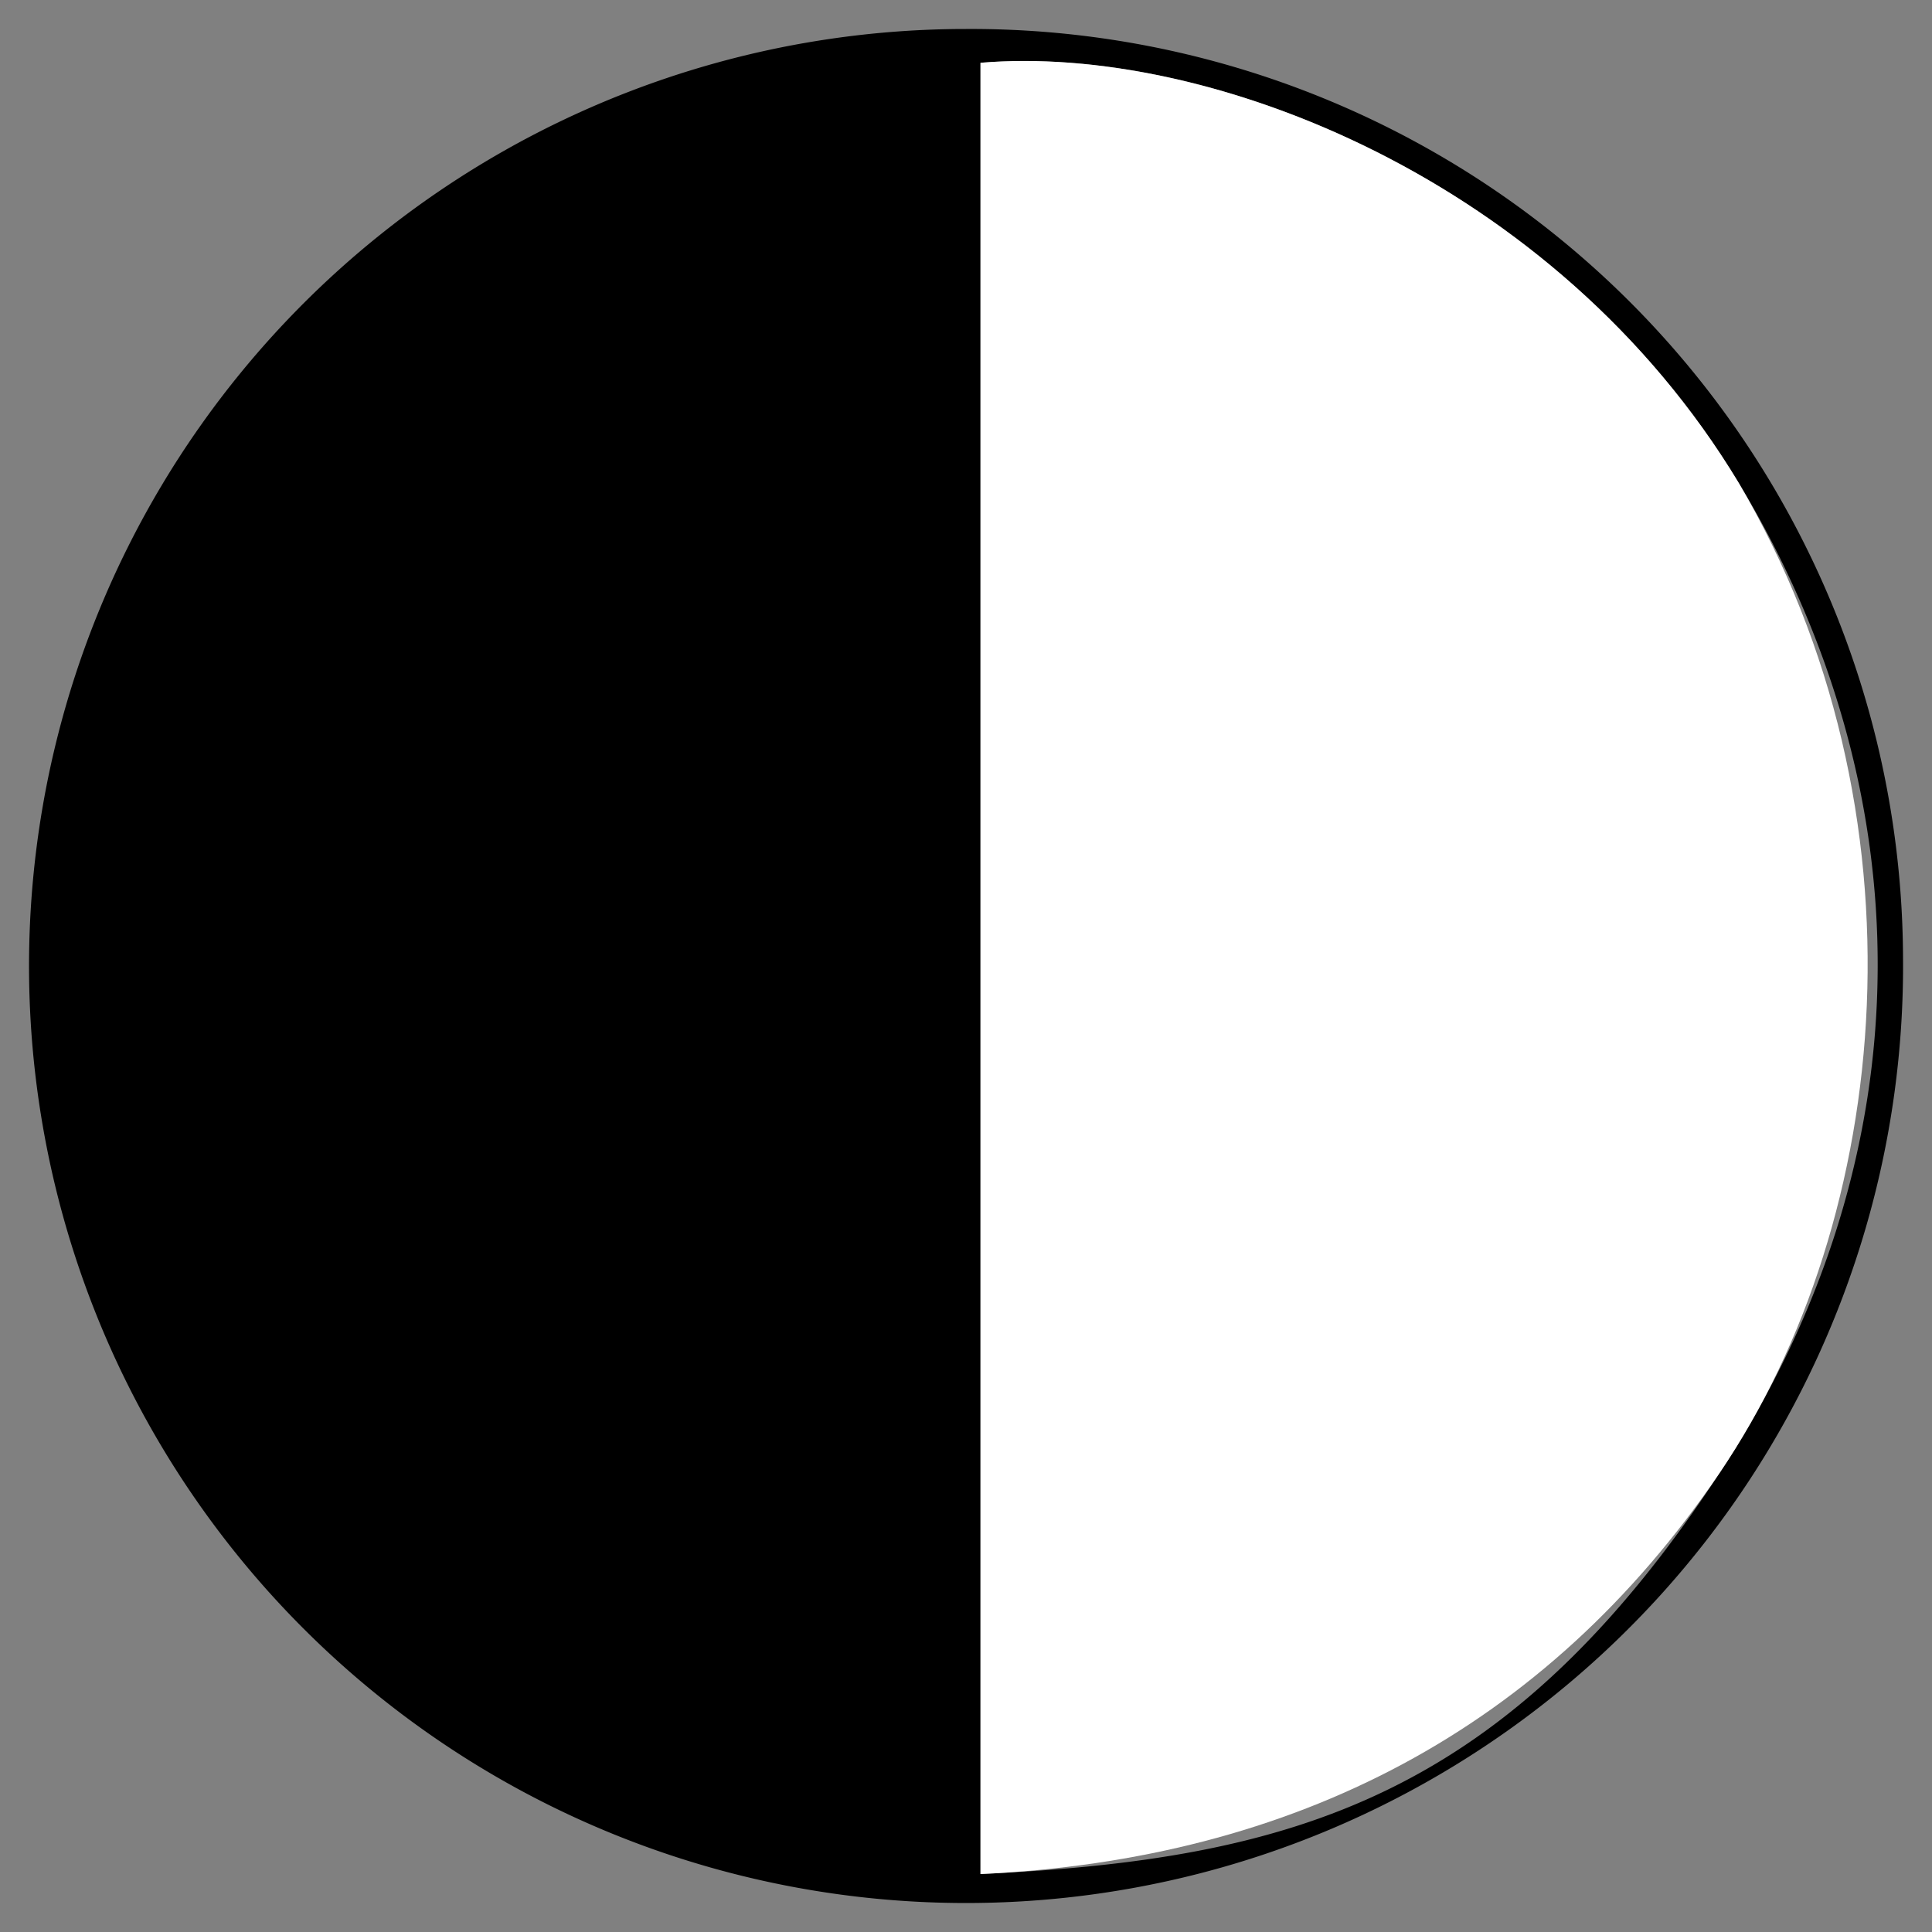
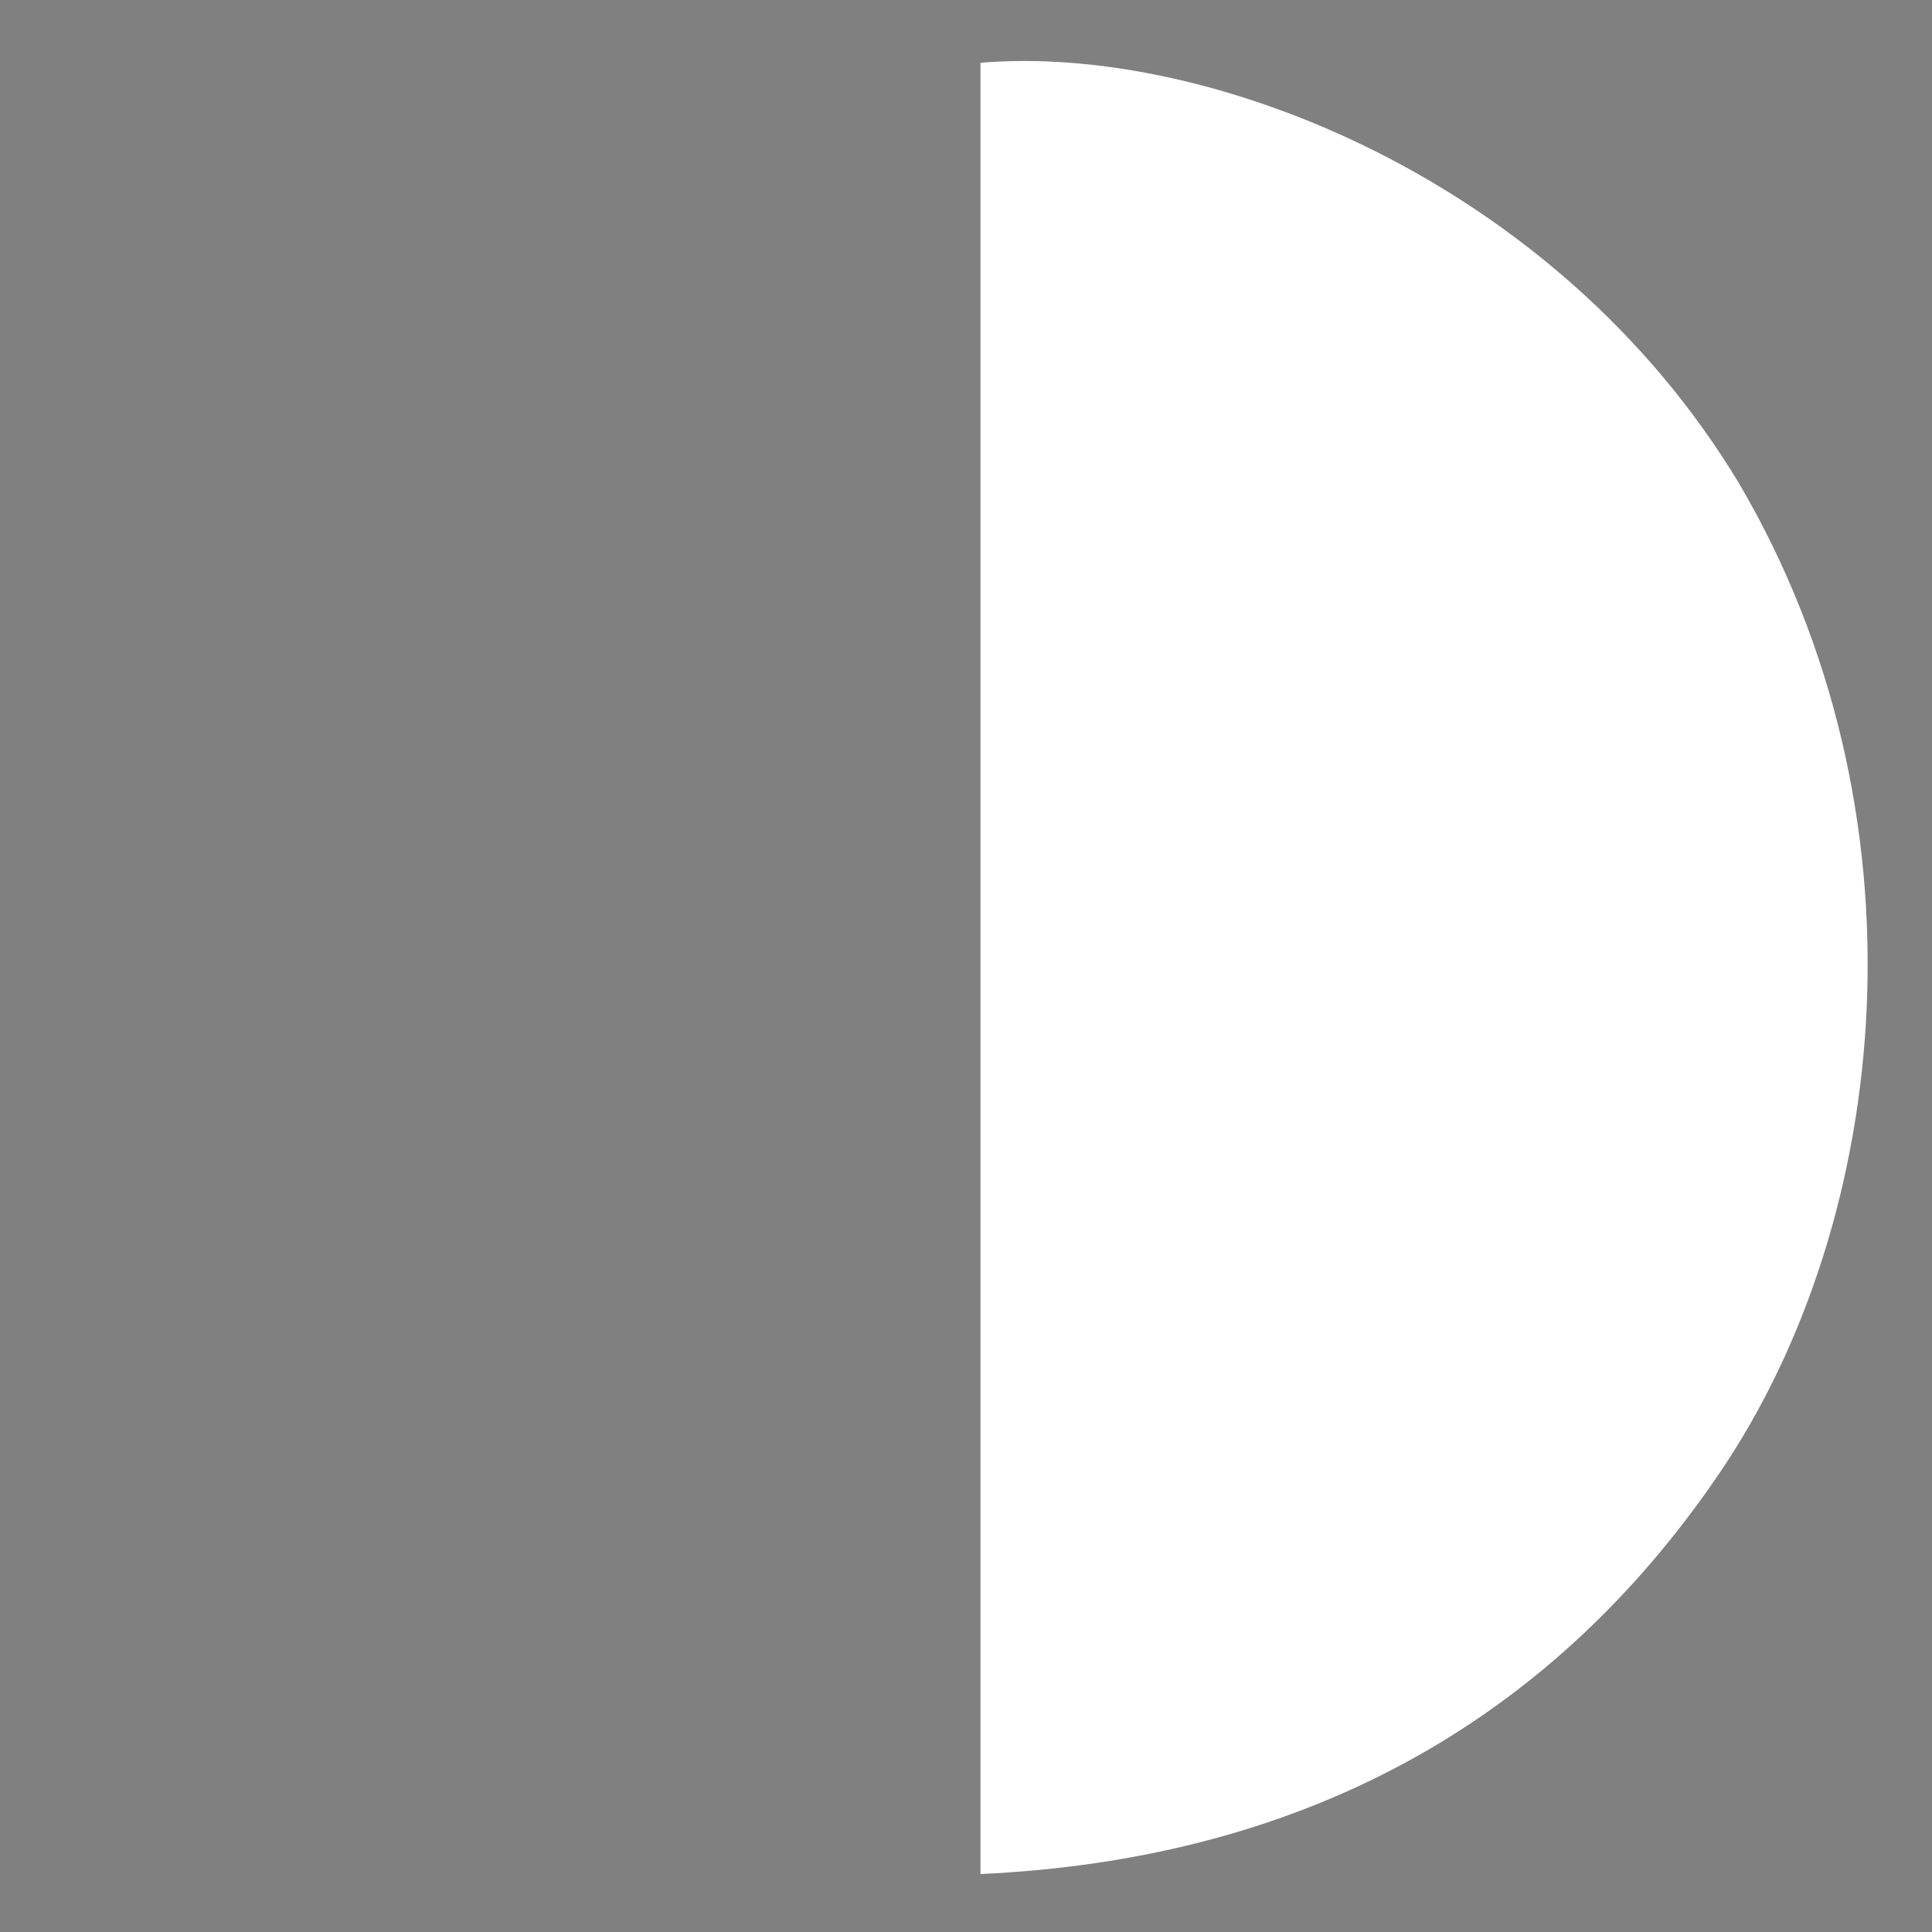
<svg xmlns="http://www.w3.org/2000/svg" height="40" viewBox="0 0 40 40" width="40">
  <rect x="0" y="0" width="40" height="40" fill="#808080" stroke="none" />
-   <path d="m20 .6a19.4 19.4 0 1 0 19.4 19.2 19.3 19.3 0 0 0 -19.4-19.2zm.3 38.2v-37.5c4.7-.4 11.9 2.4 15.7 8.7s4 13.8-.4 20.5-8.8 8-15.3 8.3z" />
  <path d="m36 10c-3.8-6.3-11-9.1-15.7-8.7v37.5c6.5-.3 11.7-3 15.3-8.3s4.4-13.7.4-20.5z" fill="#fff" />
</svg>